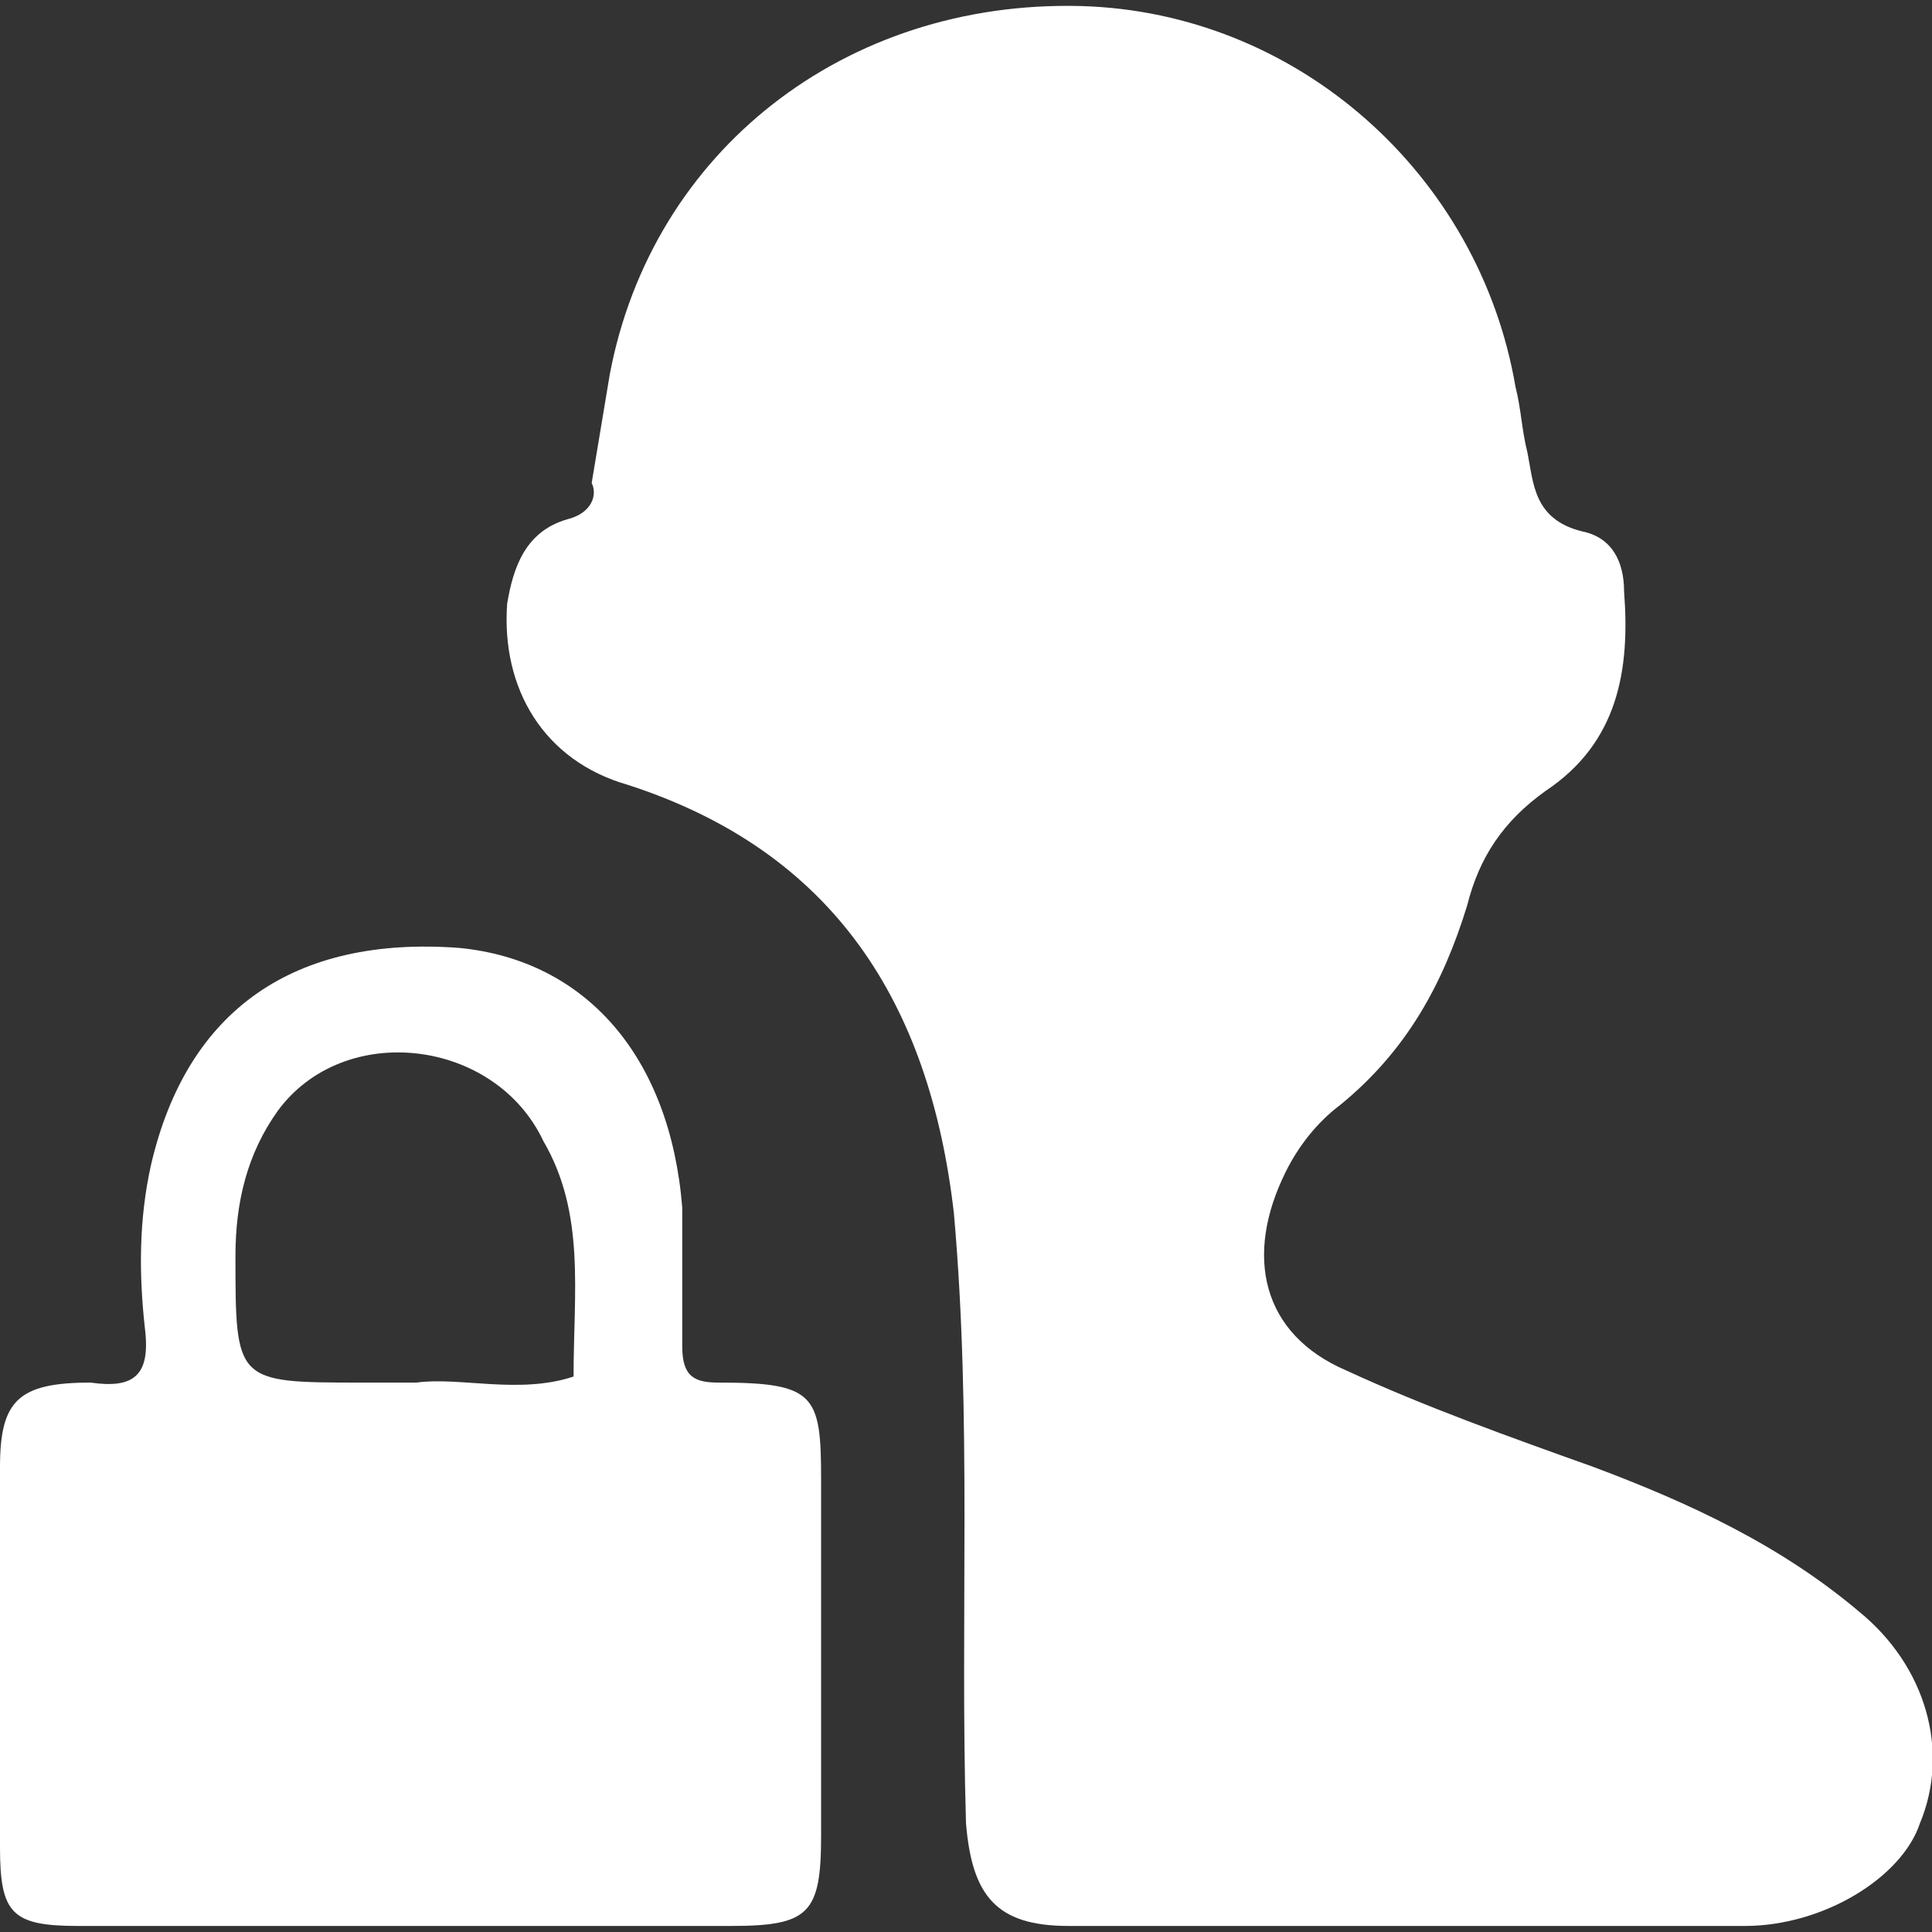
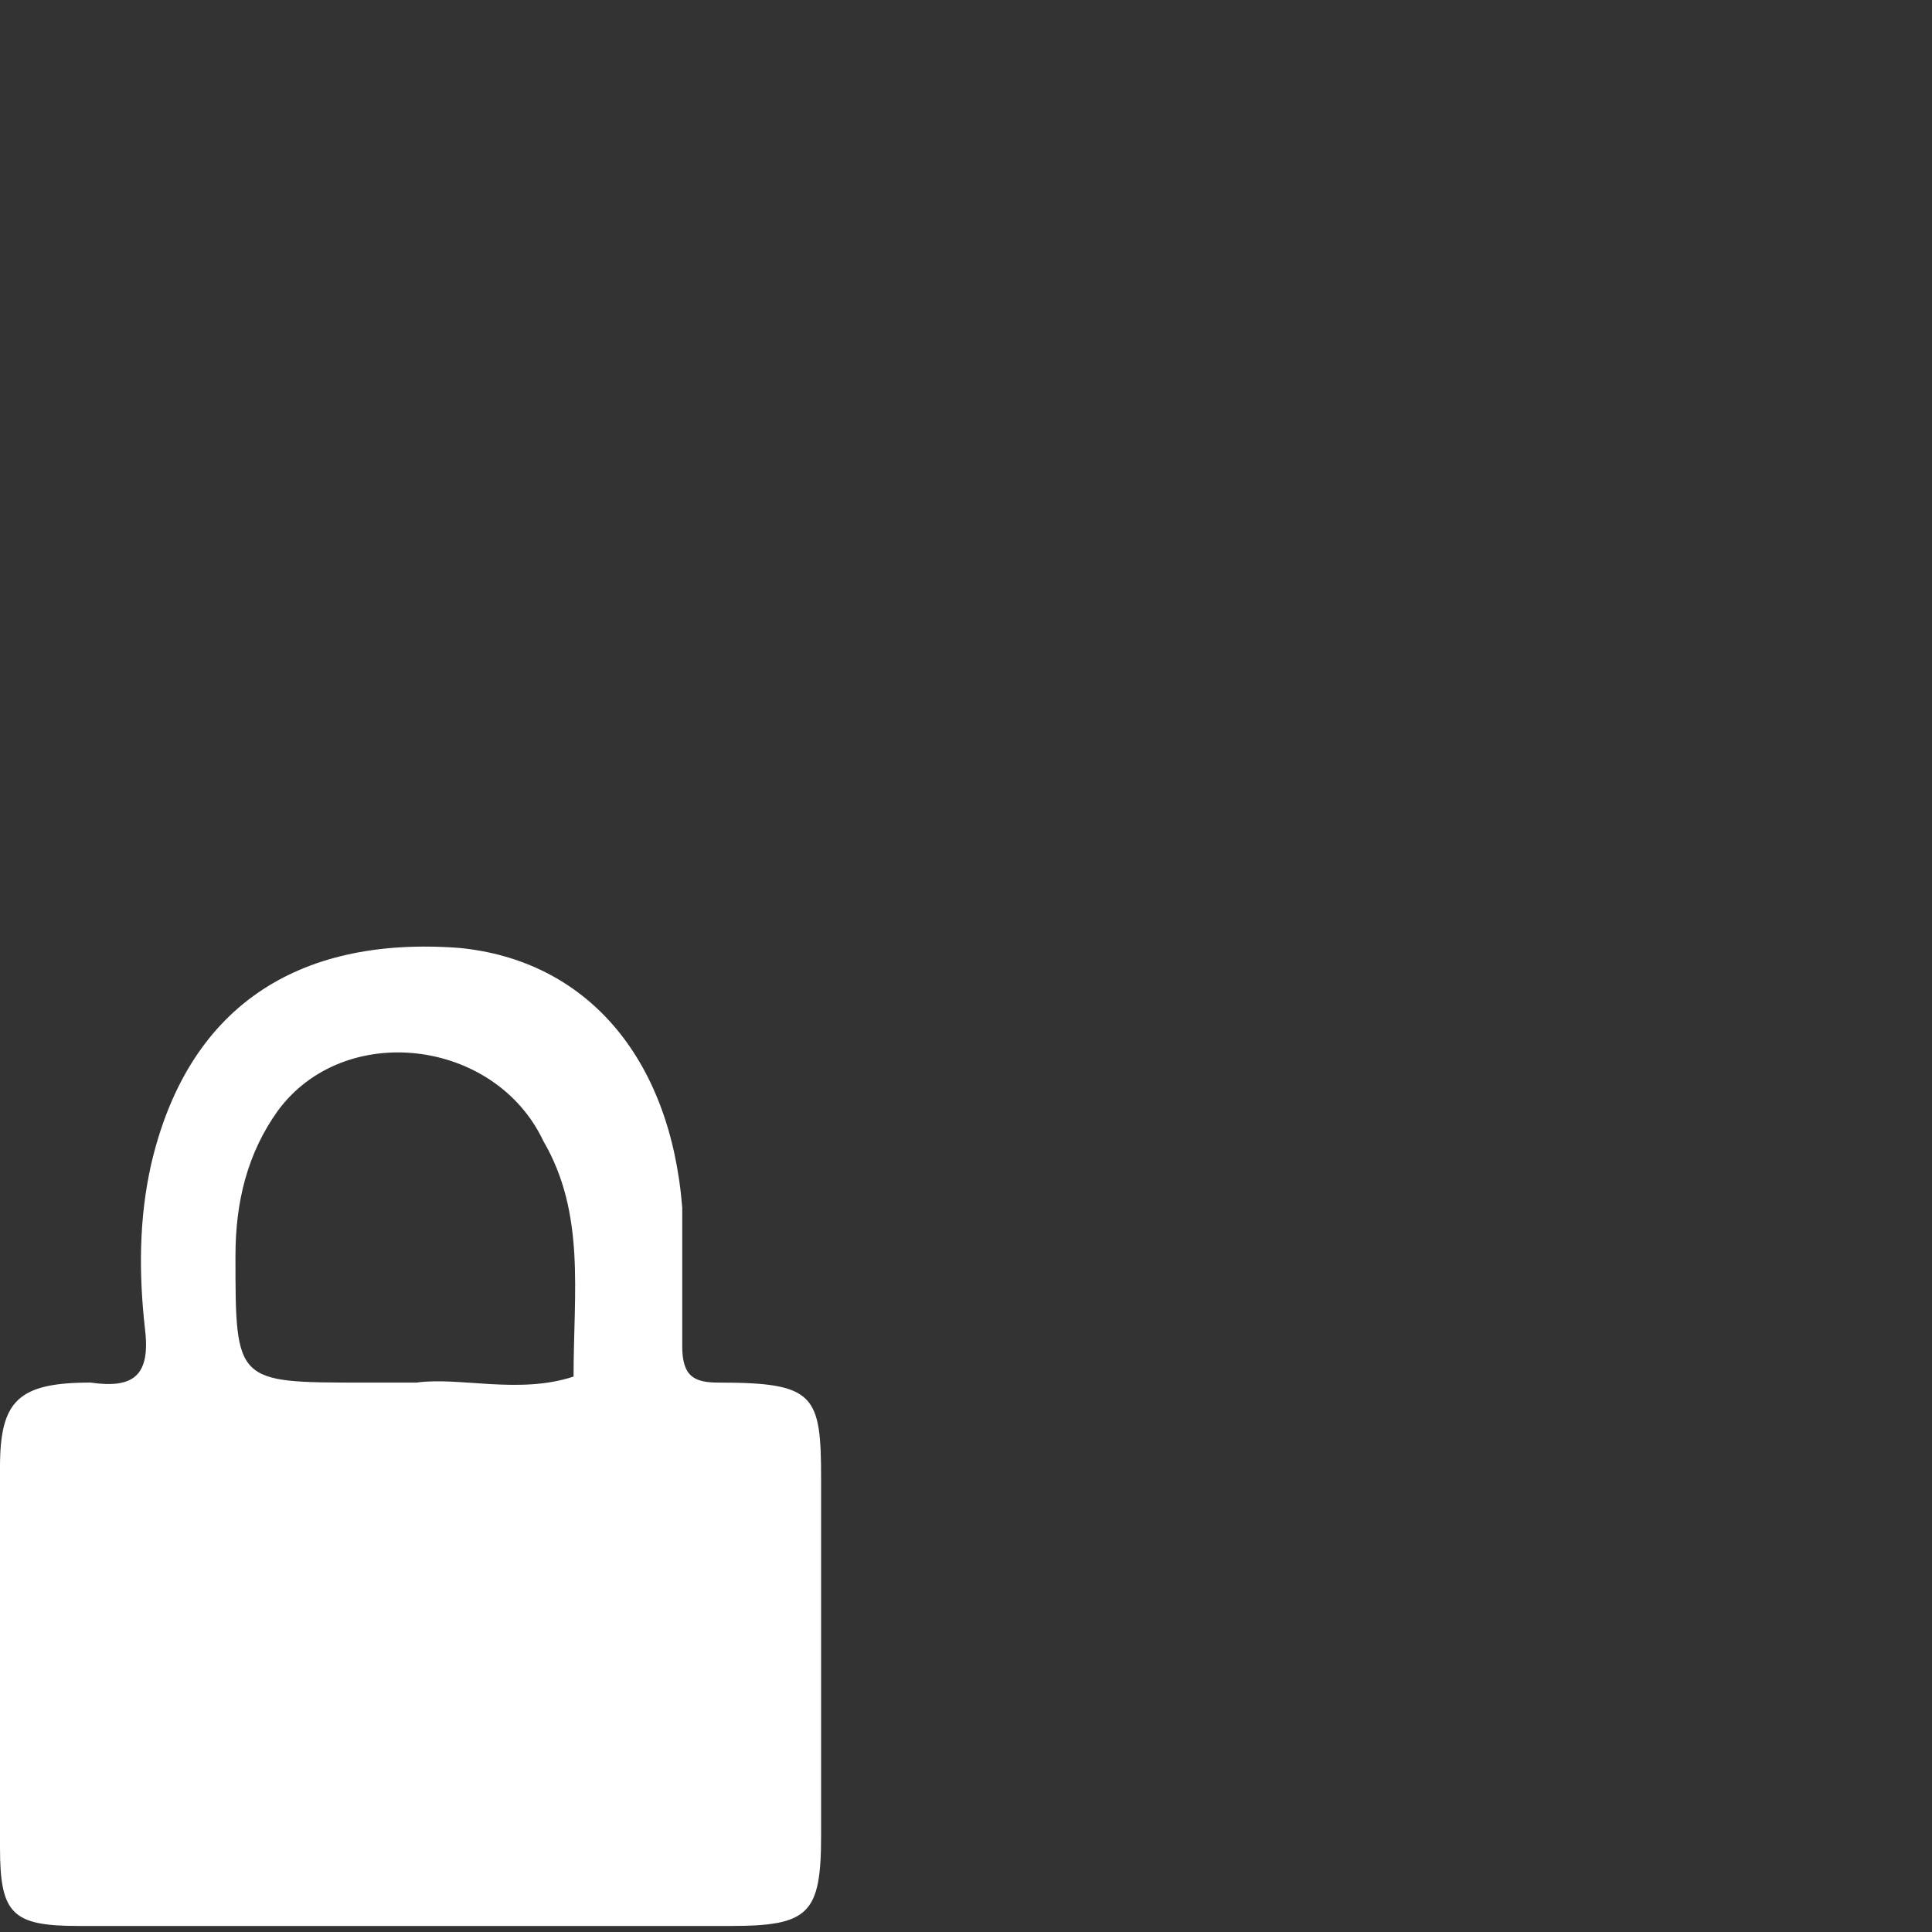
<svg xmlns="http://www.w3.org/2000/svg" class="icon" width="100px" height="100.00px" viewBox="0 0 1024 1024" version="1.1">
  <rect x="0" y="0" width="1024" height="1024" fill="#333333" stroke="none" />
-   <path fill="#ffffff" d="M985.6 854.4c-41.6-35.2-89.6-57.6-140.8-76.8-44.8-16-89.6-32-131.2-51.2-44.8-19.2-54.4-60.8-32-105.6 6.4-12.8 16-25.6 28.8-35.2 35.2-28.8 54.4-64 67.2-105.6 6.4-25.6 19.2-44.8 41.6-60.8 38.4-25.6 44.8-64 41.6-105.6 0-16-6.4-28.8-22.4-32-25.6-6.4-25.6-25.6-28.8-41.6-3.2-12.8-3.2-22.4-6.4-35.2-19.2-112-115.2-198.4-230.4-201.6-124.8-3.2-227.2 76.8-249.6 195.2L313.6 256c3.2 6.4 0 16-12.8 19.2-22.4 6.4-28.8 25.6-32 44.8-3.2 44.8 19.2 83.2 64 96 108.8 35.2 160 115.2 172.8 227.2 9.6 108.8 3.2 214.4 6.4 323.2 3.2 38.4 16 54.4 54.4 54.4h358.4c41.6 0 83.2-25.6 92.8-54.4 16-38.4 3.2-83.2-32-112z" />
  <path fill="#ffffff" d="M380.8 732.8c-12.8 0-19.2-3.2-19.2-19.2V640c-6.4-80-51.2-131.2-118.4-137.6-86.4-6.4-144 32-163.2 115.2-6.4 28.8-6.4 57.6-3.2 86.4 3.2 25.6-6.4 32-28.8 28.8-38.4 0-48 9.6-48 44.8v201.6c0 35.2 6.4 41.6 41.6 41.6h345.6c41.6 0 48-6.4 48-48v-188.8c0-44.8-3.2-51.2-54.4-51.2z m-76.8-3.2c-28.8 9.6-60.8 0-83.2 3.2H192c-67.2 0-67.2 0-67.2-67.2 0-28.8 6.4-54.4 22.4-76.8 35.2-48 115.2-38.4 140.8 16 22.4 38.4 16 80 16 124.8z" />
</svg>